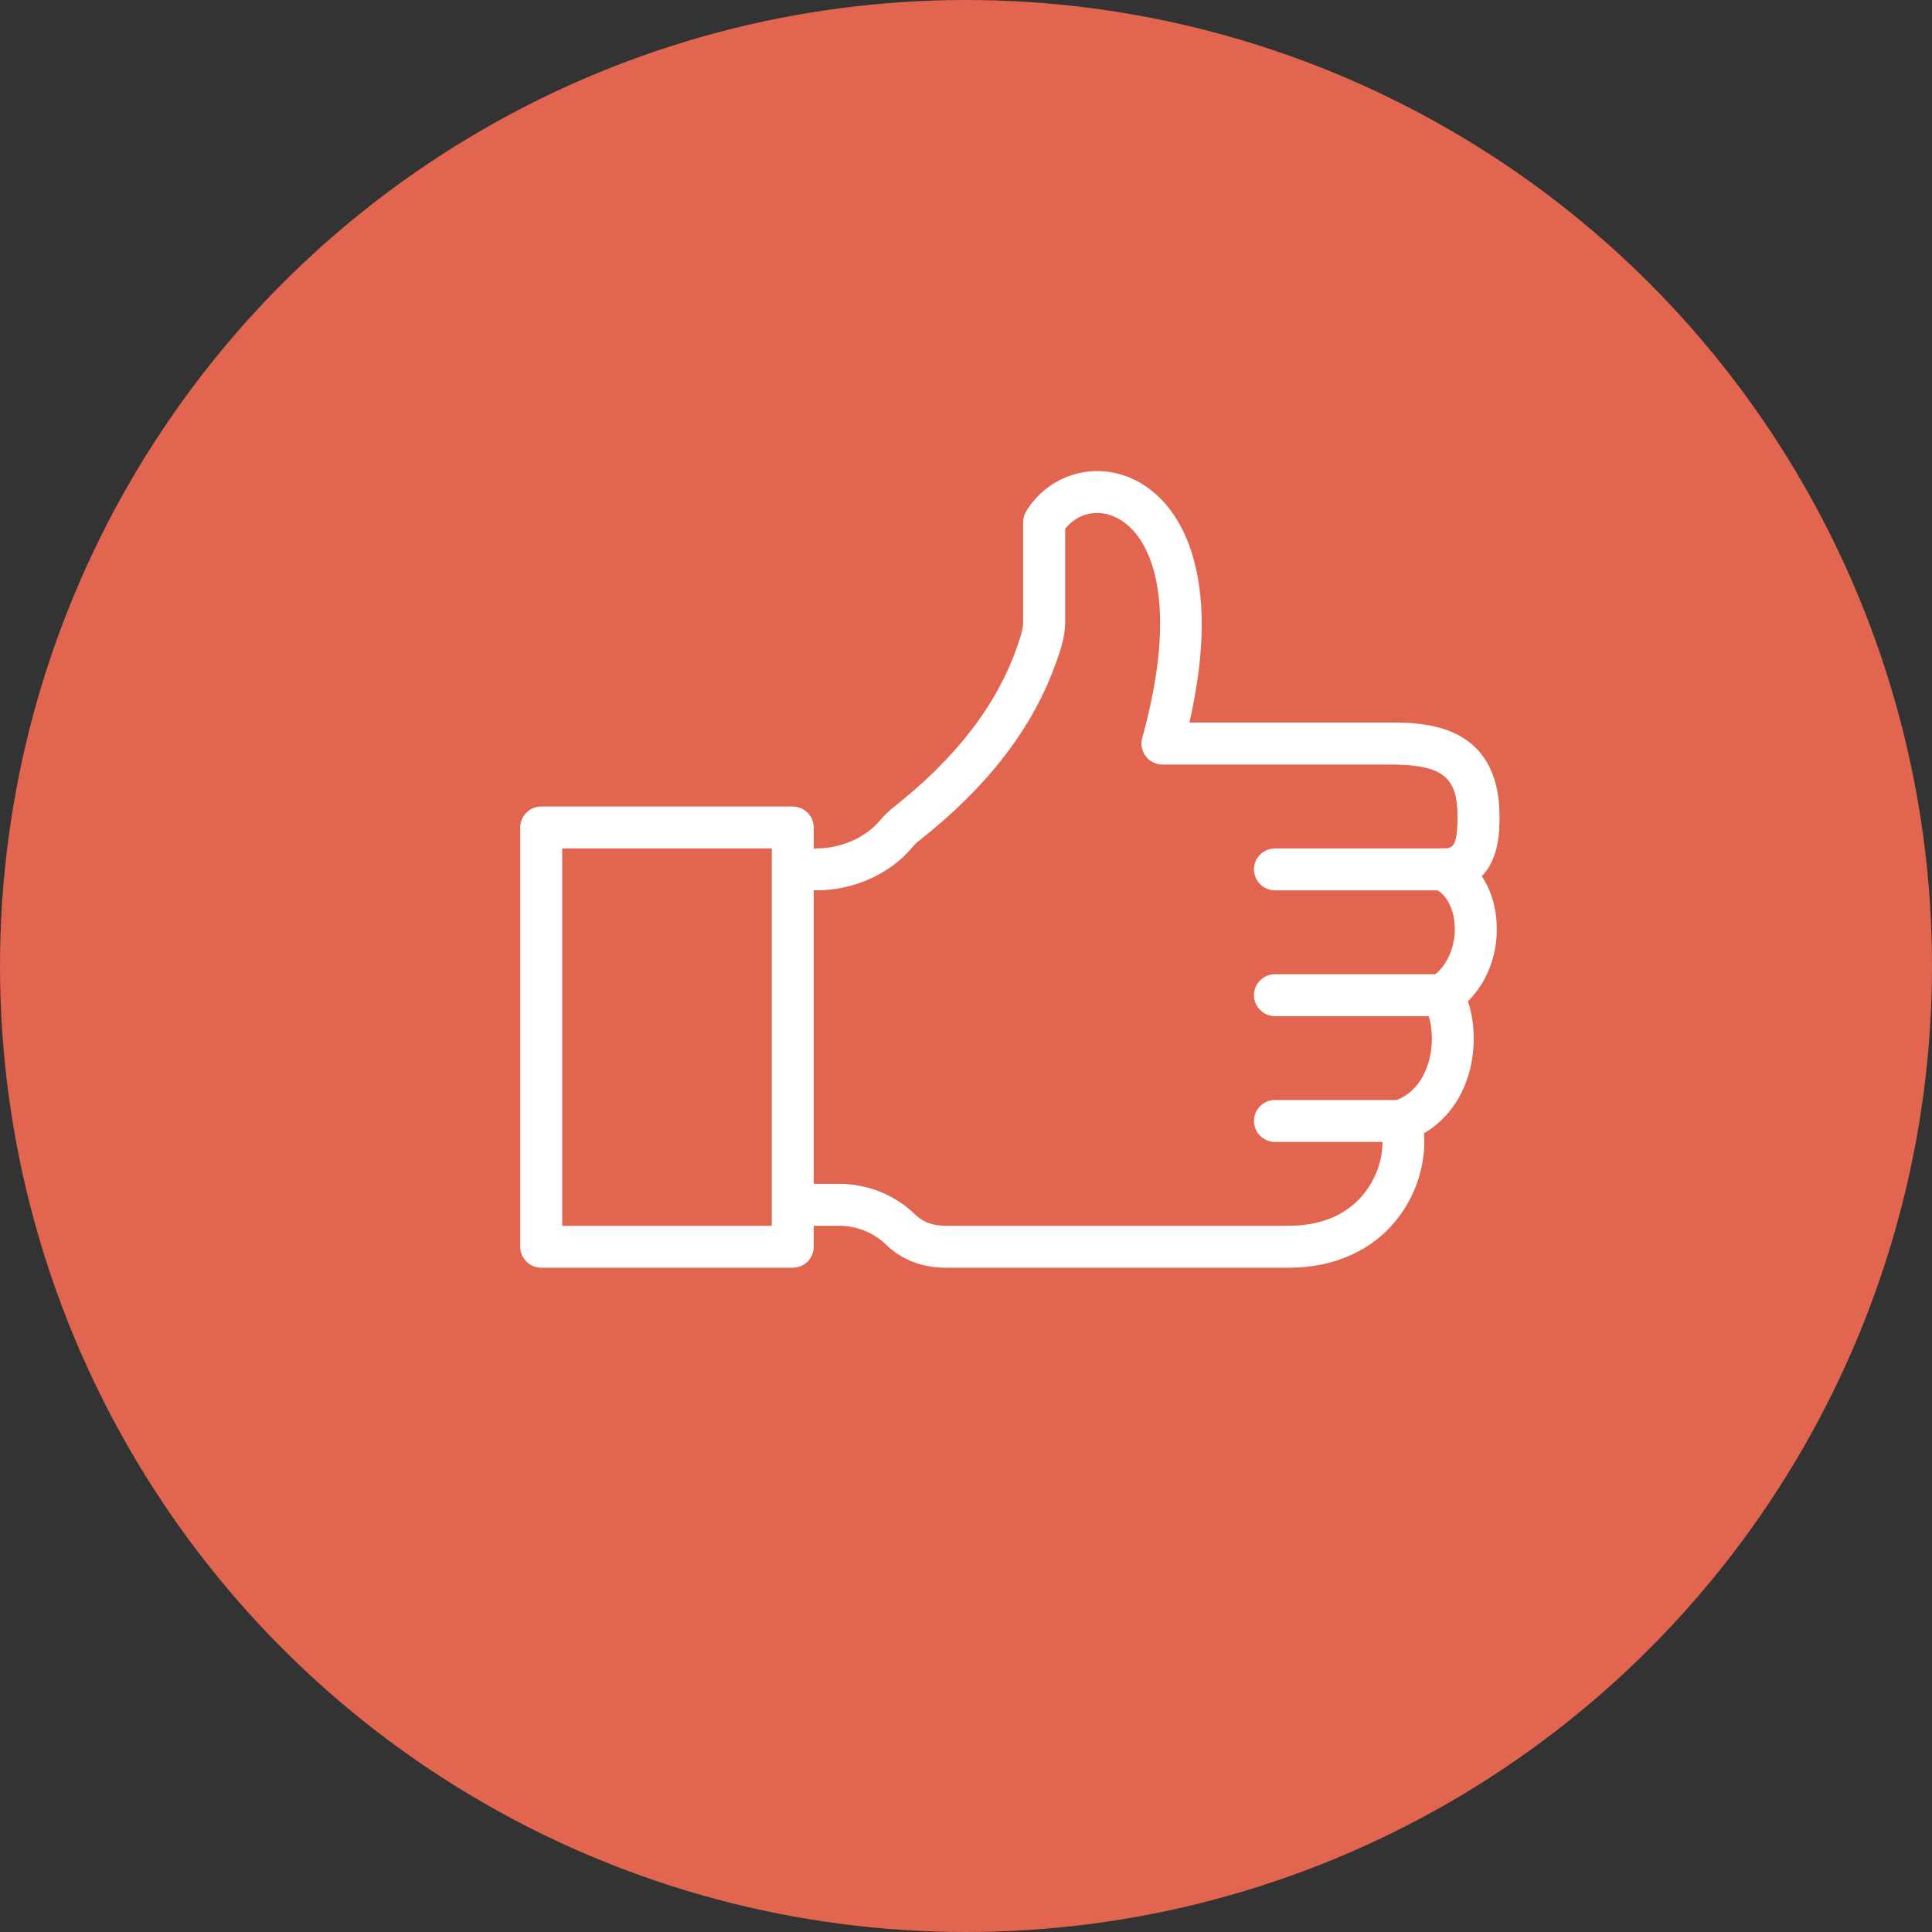
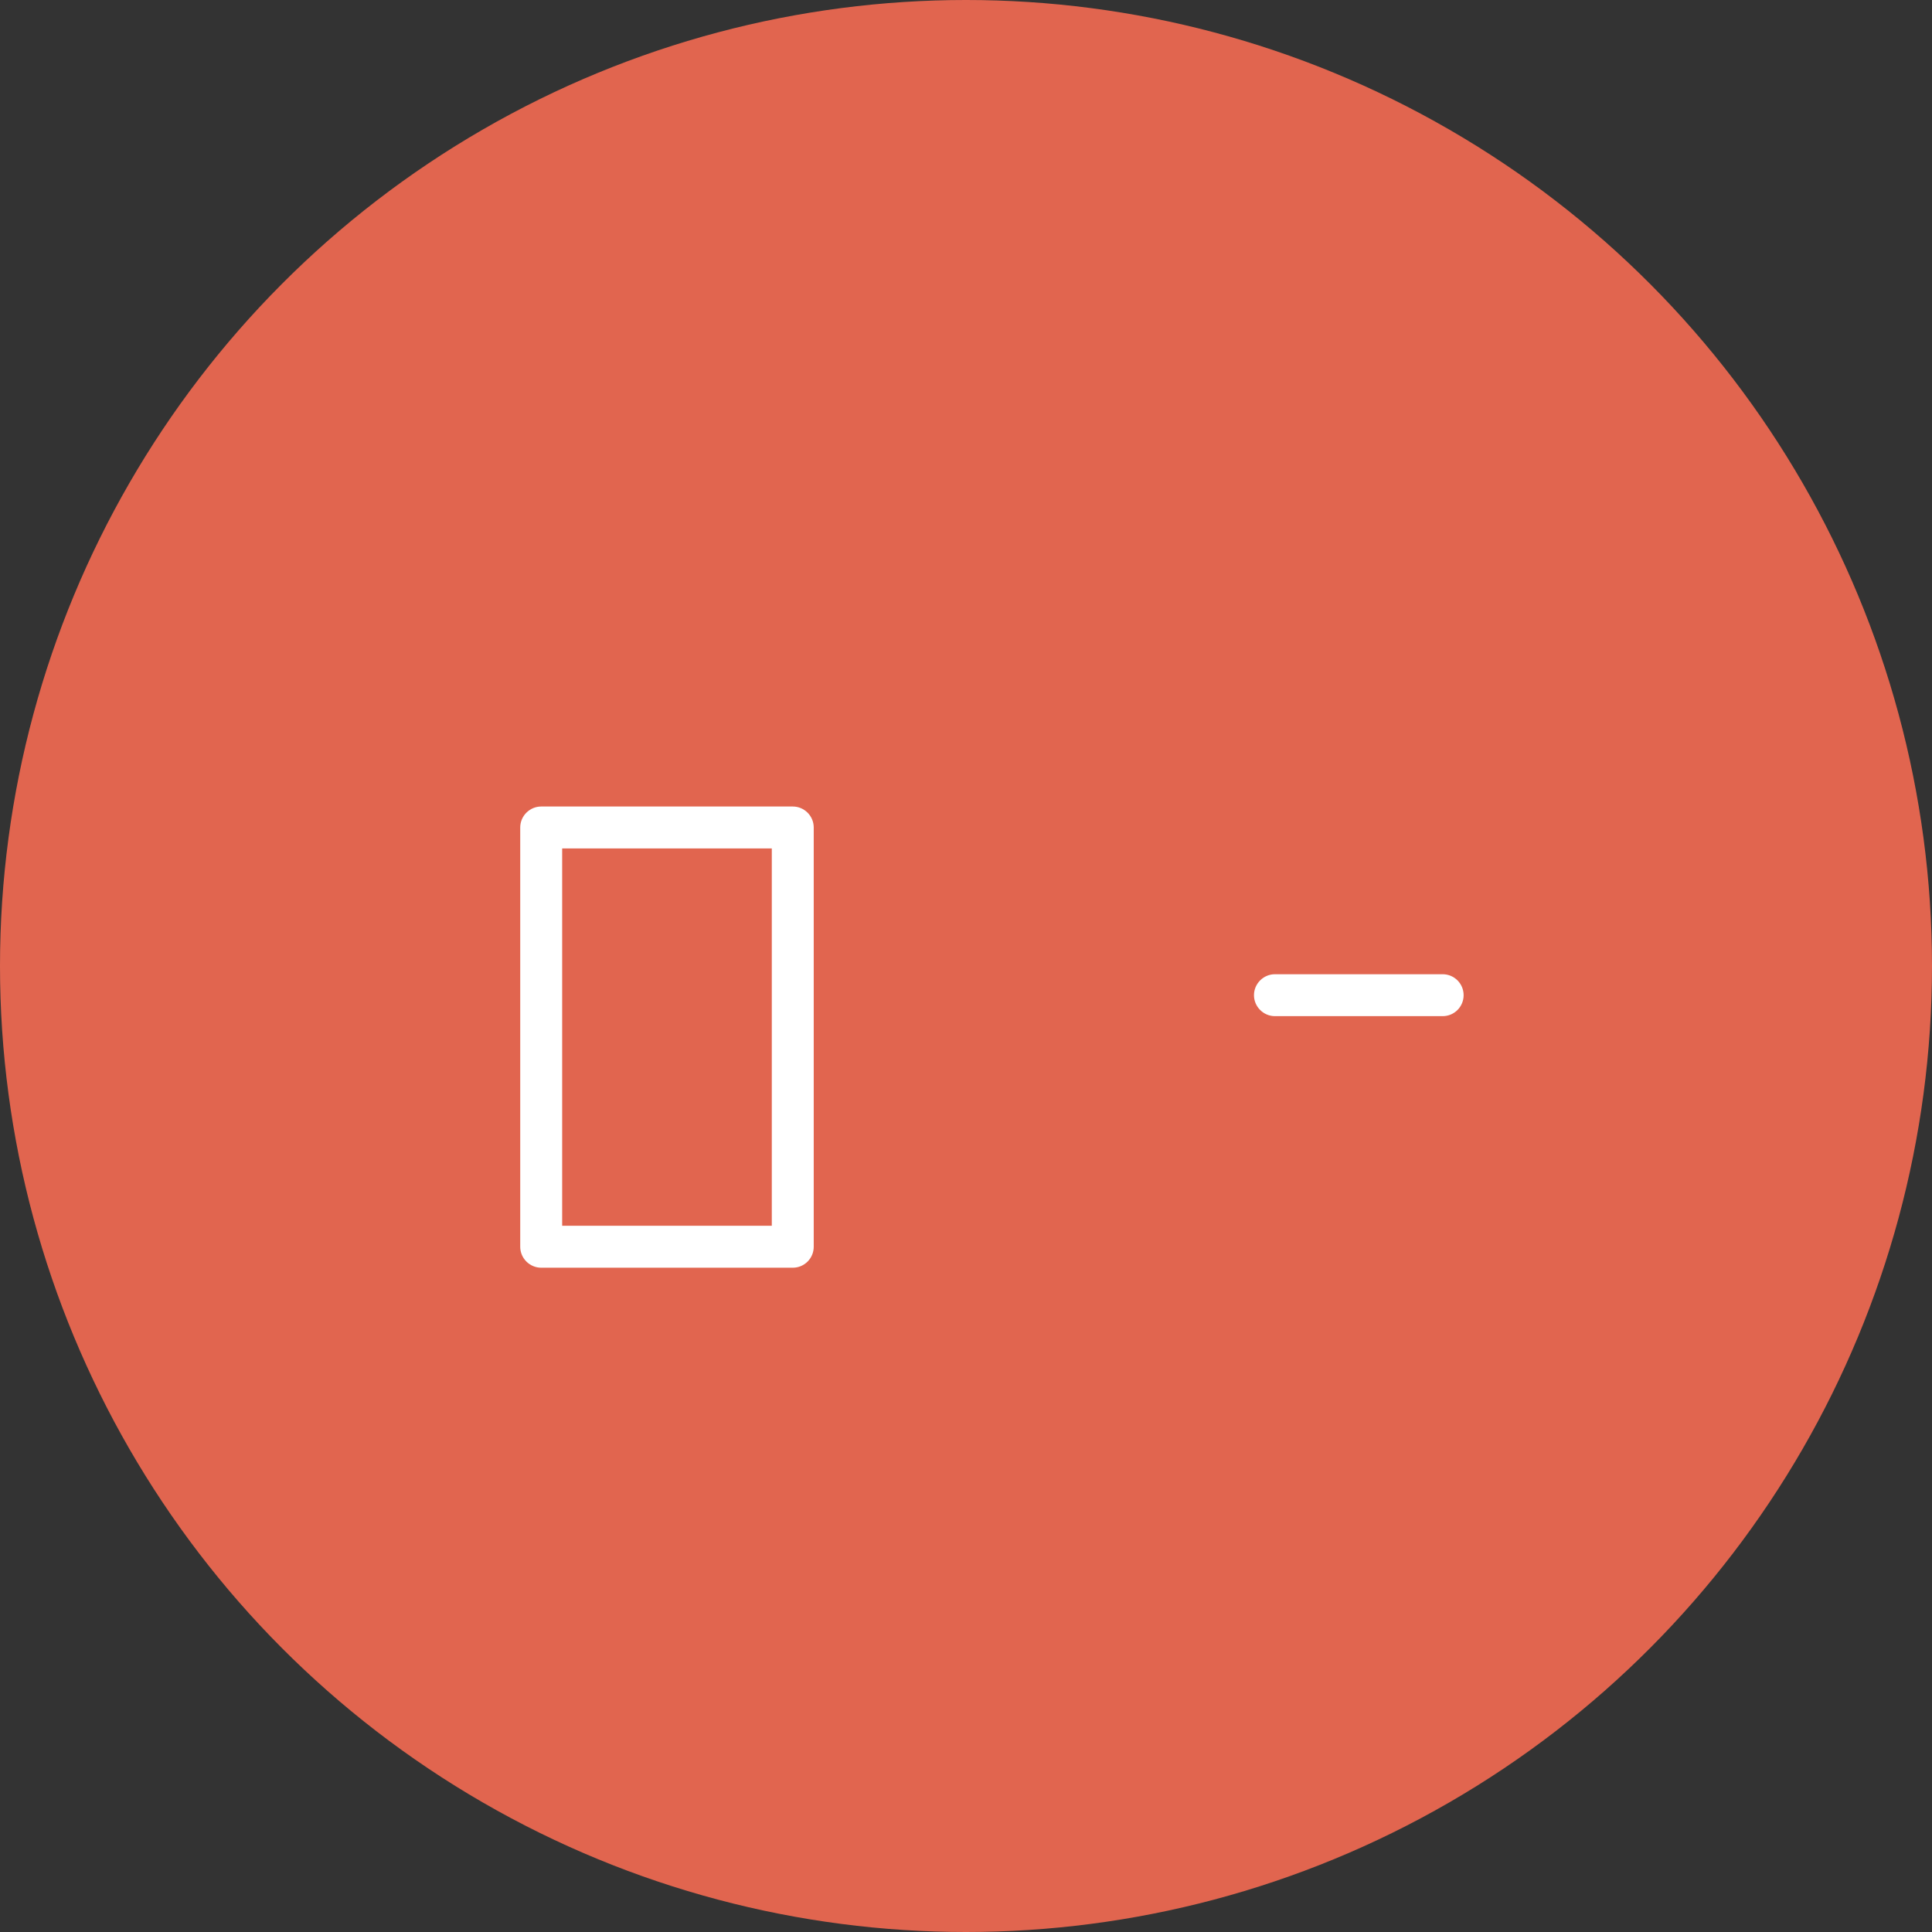
<svg xmlns="http://www.w3.org/2000/svg" width="120" height="120" viewBox="0 0 120 120" fill="none">
  <rect x="0" y="0" width="120" height="120" fill="#333333" stroke="none" />
  <circle cx="60" cy="60" r="60" fill="#E1654F" />
-   <path d="M87.001 70.927H79.189C78.475 70.927 77.887 70.341 77.887 69.625C77.887 68.909 78.475 68.323 79.189 68.323H87.001C87.723 68.323 88.303 68.909 88.303 69.625C88.303 70.341 87.725 70.927 87.001 70.927Z" fill="white" />
  <path d="M89.606 63.115H79.189C78.475 63.115 77.887 62.529 77.887 61.813C77.887 61.096 78.475 60.511 79.189 60.511H89.606C90.327 60.511 90.908 61.096 90.908 61.813C90.908 62.529 90.329 63.115 89.606 63.115Z" fill="white" />
-   <path d="M89.606 55.302H79.189C78.475 55.302 77.887 54.716 77.887 54C77.887 53.284 78.475 52.698 79.189 52.698H89.606C90.327 52.698 90.908 53.284 90.908 54C90.908 54.716 90.329 55.302 89.606 55.302Z" fill="white" />
-   <path d="M80.056 78.74H58.733C57.283 78.74 56.012 78.25 55.048 77.318C54.257 76.555 53.217 76.135 52.118 76.135H50.54C49.827 76.135 49.238 75.549 49.238 74.833C49.238 74.117 49.827 73.531 50.54 73.531H52.113C53.892 73.531 55.577 74.211 56.85 75.443C57.335 75.909 57.944 76.135 58.73 76.135H80.053C82.663 76.135 84.082 74.992 84.809 74.023C85.853 72.646 86.035 70.997 85.743 69.966C85.556 69.299 85.923 68.607 86.582 68.388C87.762 67.995 88.34 67.055 88.611 66.338C89.155 64.904 88.952 63.302 88.467 62.458C88.129 61.862 88.303 61.109 88.874 60.729C90.121 59.896 90.447 58.37 90.342 57.315C90.241 56.284 89.762 55.479 89.095 55.198C88.522 54.958 88.197 54.349 88.319 53.734C88.444 53.13 88.978 52.695 89.595 52.695C90.184 52.695 90.53 52.695 90.53 50.737C90.53 48.216 89.579 47.487 86.29 47.487H72.199C71.793 47.487 71.41 47.297 71.165 46.974C70.918 46.651 70.84 46.234 70.947 45.836C73.319 37.271 71.493 33.078 69.212 32.091C68.09 31.602 66.884 31.922 66.158 32.846V38.646C66.158 39.547 65.868 40.38 65.629 41.055C64.189 45.172 61.392 48.82 57.079 52.224C56.915 52.349 56.785 52.482 56.658 52.633C55.29 54.281 53.022 55.299 50.746 55.299C50.033 55.299 49.444 54.711 49.444 53.997C49.444 53.284 50.033 52.695 50.746 52.695C52.243 52.695 53.777 52.016 54.65 50.964C54.895 50.672 55.168 50.404 55.465 50.169C59.376 47.083 61.897 43.82 63.168 40.188C63.355 39.648 63.548 39.094 63.548 38.633V32.44C63.548 32.198 63.613 31.963 63.738 31.76C65.1 29.529 67.829 28.659 70.241 29.695C73.441 31.083 75.97 35.797 73.874 44.878H86.293C88.342 44.878 93.137 44.878 93.137 50.732C93.137 51.497 93.137 53.32 92.035 54.417C92.525 55.148 92.842 56.052 92.939 57.065C93.126 59.031 92.465 60.909 91.178 62.19C91.689 63.742 91.658 65.654 91.04 67.263C90.517 68.633 89.613 69.711 88.444 70.388C88.59 72.146 88.019 74.086 86.874 75.591C85.356 77.62 82.928 78.74 80.056 78.74Z" fill="white" />
  <path fill-rule="evenodd" clip-rule="evenodd" d="M33.615 78.74H49.24C49.964 78.74 50.542 78.154 50.542 77.438V51.396C50.542 50.68 49.958 50.094 49.24 50.094H33.615C32.901 50.094 32.312 50.68 32.312 51.396V77.438C32.312 78.154 32.901 78.74 33.615 78.74ZM47.938 76.135H34.917V52.698H47.938V76.135Z" fill="white" />
</svg>